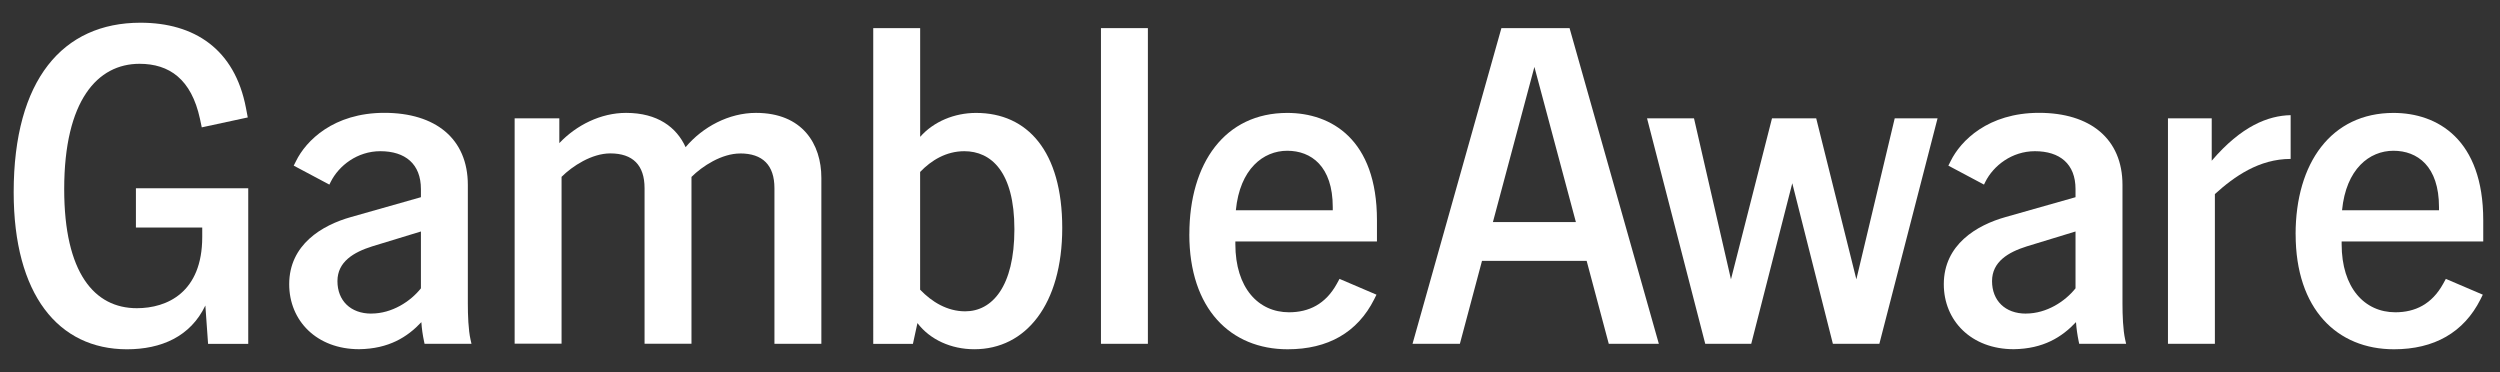
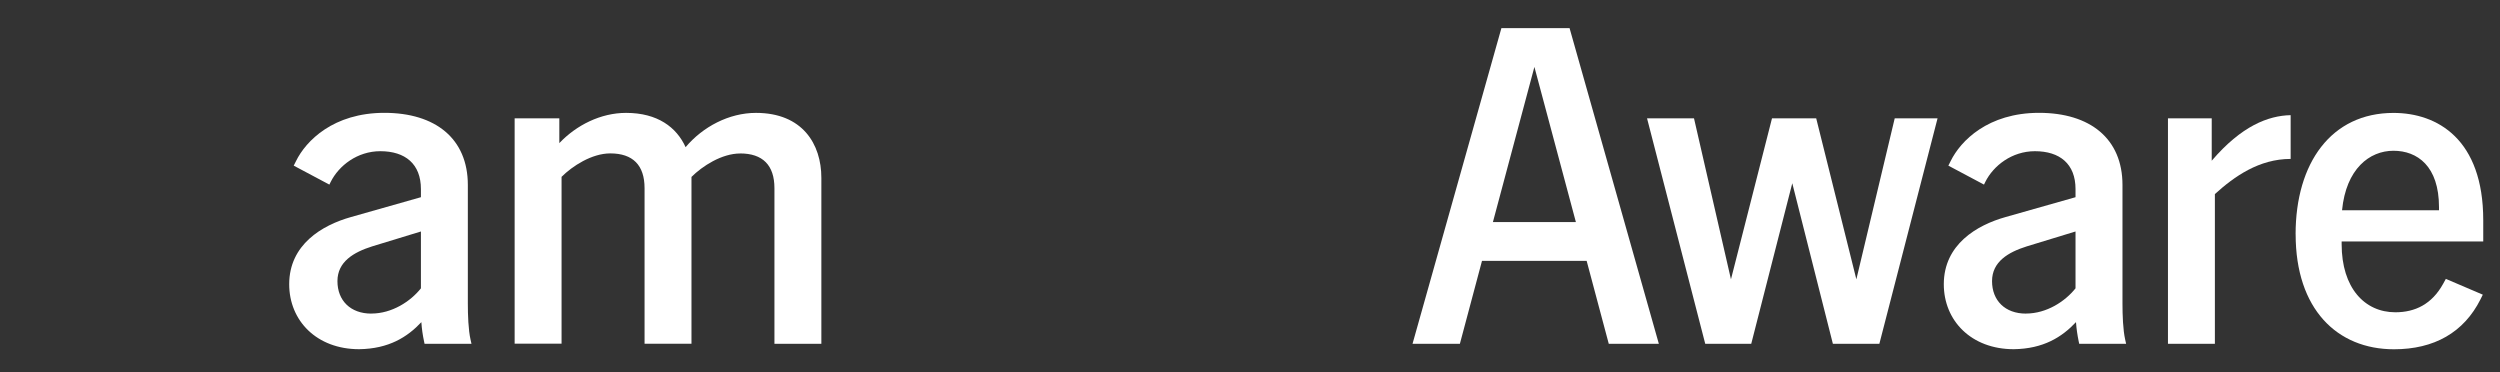
<svg xmlns="http://www.w3.org/2000/svg" id="gambleaware" width="625" height="93" viewBox="0 0 625 93">
  <rect x="0" y="0" width="625" height="93" fill="#333333" stroke="none" />
  <defs>
    <style>
      .cls-1 {
        fill: #fff;
        stroke-width: 0px;
      }
    </style>
  </defs>
-   <path class="cls-1" d="M3.42,48.07C3.42,19.88,15.72,5.68,35.11,5.68c13.42,0,23.57,6.54,26.38,21.31l.45,2.37-11.5,2.48-.45-2.14c-2.15-9.92-7.67-13.75-15.11-13.75-10.49,0-18.83,9.14-18.83,31.34,0,20.97,7.56,29.76,18.16,29.76,7.56,0,16.35-3.94,16.35-17.81v-2.36h-16.58v-9.81h28.08v38.9h-10.04l-.68-9.59c-3.72,7.78-11.05,10.94-19.62,10.94-17.14-.02-28.3-13.65-28.3-39.25Z" />
  <path class="cls-1" d="M105.34,80.54c-3.5,3.72-8.12,6.66-15.56,6.76-10.6,0-17.48-7.11-17.48-16.24,0-9.92,8.23-14.77,15.45-16.8l17.48-4.96v-2.03c0-6.31-3.95-9.47-10.15-9.47-5.75,0-10.37,3.61-12.4,7.67l-.34.68-8.91-4.74.57-1.13c2.48-5.08,9.36-12.07,22.1-12.07s20.86,6.43,20.86,18.04v29.66c0,2.81.12,6.54.68,9.02l.23,1.02h-11.73l-.12-.57c-.34-1.58-.57-3.16-.68-4.84h0ZM92.83,78.39c5.19,0,9.81-3.05,12.4-6.31v-14.21l-12.18,3.72c-4.62,1.46-8.69,3.83-8.69,8.69s3.27,8.12,8.46,8.12h0Z" />
  <path class="cls-1" d="M185.05,38.37c-4.62,0-9.47,3.16-12.18,5.86v41.71h-11.73v-38.9c0-5.75-2.93-8.69-8.57-8.69-4.62,0-9.47,3.16-12.18,5.86v41.71h-11.73V29.58h11.17v6.2c4.28-4.51,10.37-7.56,16.69-7.56,7.89,0,12.63,3.61,14.88,8.57,4.28-5.08,10.82-8.57,17.59-8.57,11.62,0,16.35,7.78,16.35,16.24v41.49h-11.73v-38.9c0-5.75-2.93-8.69-8.57-8.69h0Z" />
-   <path class="cls-1" d="M229.36,80.77l-1.13,5.19h-9.92V7.03h11.73v27.18c3.38-3.83,8.57-5.98,13.98-5.98,12.85,0,21.54,9.59,21.54,28.75s-9.14,30.33-21.99,30.33c-5.75,0-11.05-2.37-14.21-6.54h0ZM241.31,77.83c6.66,0,12.29-6.09,12.29-20.52s-5.86-19.51-12.52-19.51c-4.51,0-8.23,2.25-11.05,5.19v29.43c2.93,3.05,6.76,5.41,11.27,5.41Z" />
-   <path class="cls-1" d="M275.24,7.03h11.73v78.92h-11.73V7.03Z" />
-   <path class="cls-1" d="M297.34,58.56c0-17.81,8.91-30.33,24.47-30.33,10.94,0,22.43,6.54,22.43,26.83v5.3h-35.4v.68c0,10.94,5.75,17.03,13.41,17.03,4.96,0,9.14-2.03,11.95-7.11l.68-1.24,9.24,3.95-.56,1.13c-4.18,8.34-11.62,12.52-21.65,12.52-14.21,0-24.58-10.04-24.58-28.75h0ZM333.19,52.58v-.79c0-10.26-5.41-14.1-11.38-14.1s-11.84,4.51-12.85,14.88h24.24,0Z" />
  <path class="cls-1" d="M375.36,7.03h17.03l22.32,78.92h-12.52l-5.53-20.74h-26.16l-5.53,20.74h-11.84l22.22-78.92ZM393.97,55.51l-10.37-38.78-10.37,38.78h20.74Z" />
  <path class="cls-1" d="M411.77,29.58h11.73l9.24,40.25,10.26-40.25h11.05l10.04,40.25,9.59-40.25h10.71l-14.55,56.37h-11.62l-10.15-40.14-10.26,40.14h-11.5l-14.55-56.37h0Z" />
  <path class="cls-1" d="M518.99,80.54c-3.5,3.72-8.12,6.66-15.56,6.76-10.6,0-17.48-7.11-17.48-16.24,0-9.92,8.23-14.77,15.45-16.8l17.48-4.96v-2.03c0-6.31-3.95-9.47-10.15-9.47-5.75,0-10.37,3.61-12.4,7.67l-.33.68-8.91-4.74.57-1.13c2.48-5.08,9.36-12.07,22.1-12.07s20.86,6.43,20.86,18.04v29.66c0,2.81.12,6.54.68,9.02l.23,1.02h-11.73l-.12-.57c-.33-1.58-.56-3.16-.68-4.84h0ZM506.48,78.39c5.19,0,9.81-3.05,12.4-6.31v-14.21l-12.18,3.72c-4.63,1.46-8.69,3.83-8.69,8.69s3.27,8.12,8.46,8.12h0Z" />
  <path class="cls-1" d="M541.99,29.58h10.94v10.6c7.44-8.69,14.1-11.27,19.73-11.39v10.94c-7.89,0-14.1,4.4-18.94,8.79v37.43h-11.73V29.58h0Z" />
  <path class="cls-1" d="M573.9,58.56c0-17.81,8.91-30.33,24.47-30.33,10.94,0,22.44,6.54,22.44,26.83v5.3h-35.4v.68c0,10.94,5.75,17.03,13.42,17.03,4.96,0,9.14-2.03,11.95-7.11l.68-1.24,9.24,3.95-.56,1.13c-4.18,8.34-11.62,12.52-21.65,12.52-14.21,0-24.58-10.04-24.58-28.75h-.02ZM609.75,52.58v-.79c0-10.26-5.41-14.1-11.39-14.1s-11.84,4.51-12.85,14.88h24.24Z" />
</svg>